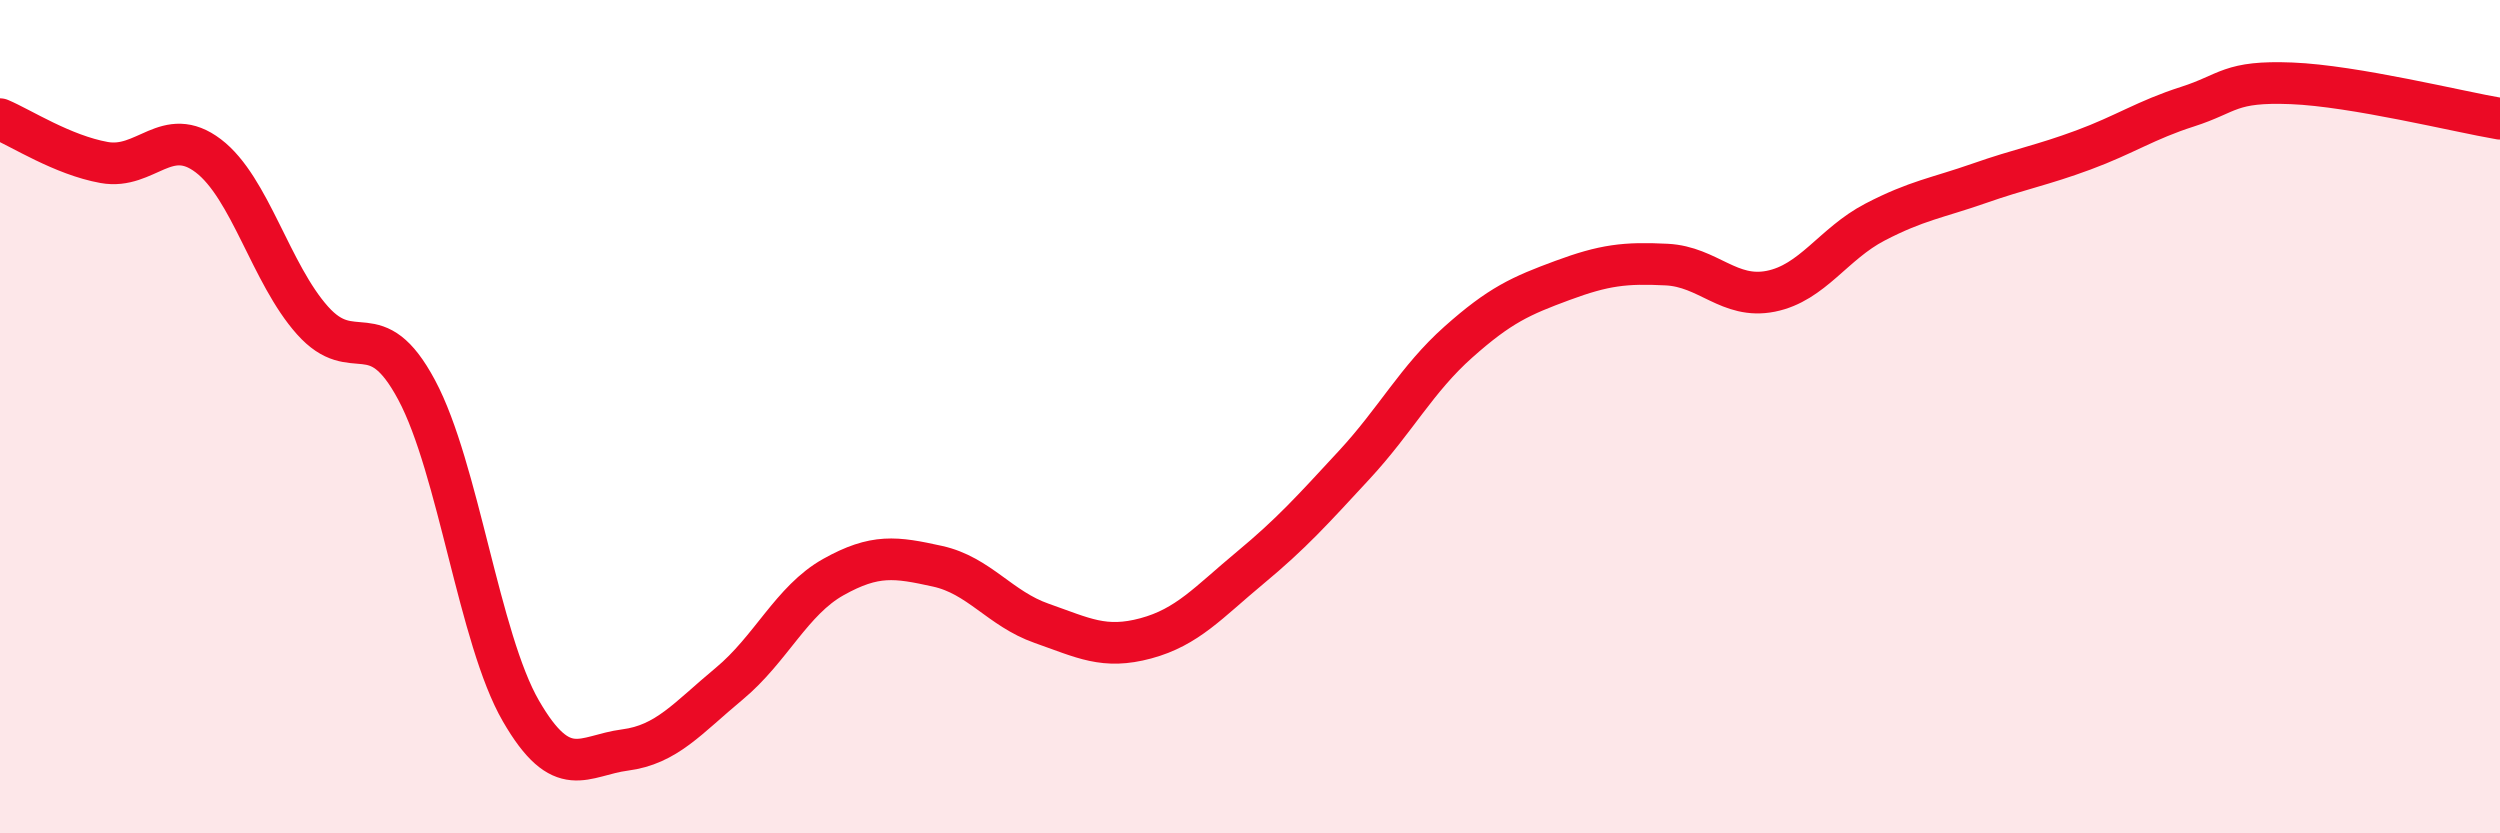
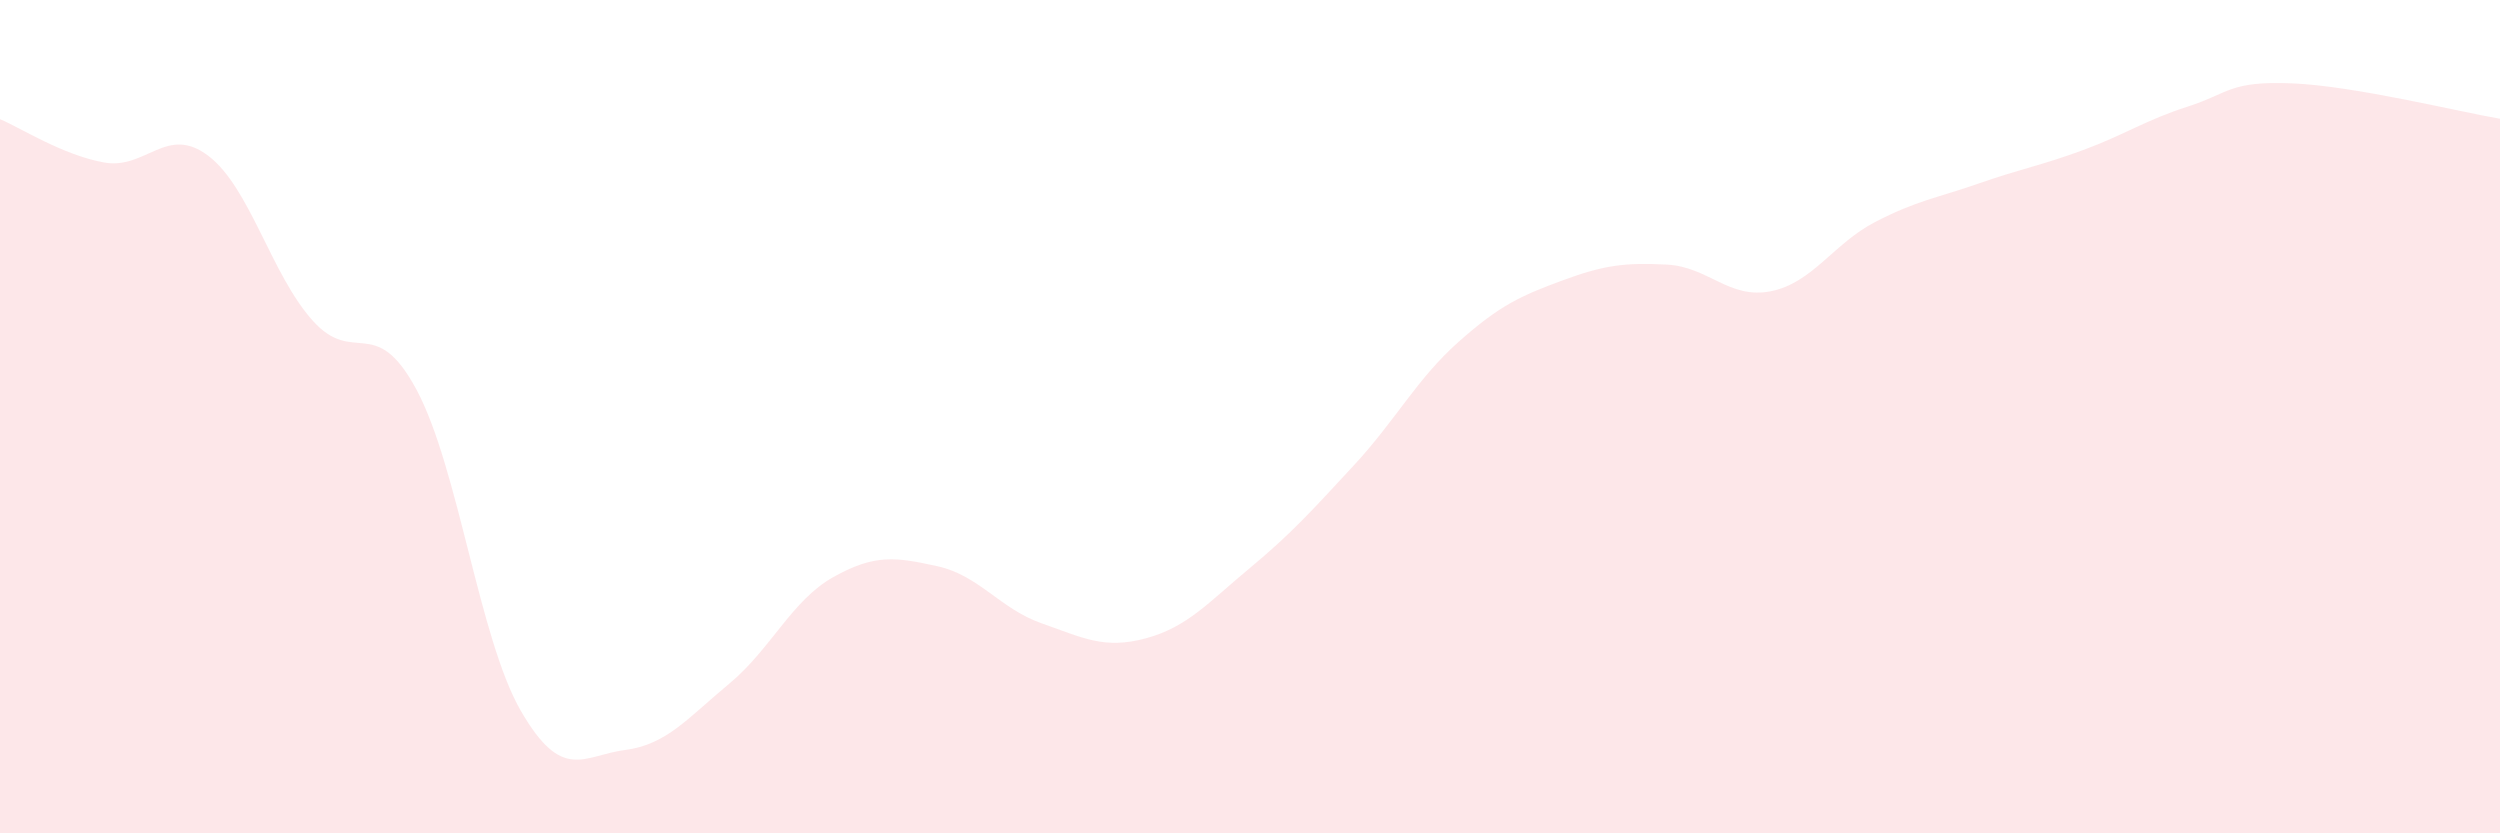
<svg xmlns="http://www.w3.org/2000/svg" width="60" height="20" viewBox="0 0 60 20">
  <path d="M 0,2.86 C 0.5,3.07 1.5,3.72 2.5,3.9 C 3.5,4.08 4,2.98 5,3.74 C 6,4.5 6.5,6.57 7.5,7.69 C 8.5,8.81 9,7.49 10,9.36 C 11,11.23 11.5,15.33 12.5,17.06 C 13.5,18.79 14,18.13 15,18 C 16,17.87 16.5,17.24 17.5,16.41 C 18.5,15.58 19,14.41 20,13.85 C 21,13.29 21.5,13.37 22.5,13.59 C 23.5,13.81 24,14.61 25,14.96 C 26,15.31 26.5,15.59 27.5,15.32 C 28.5,15.05 29,14.46 30,13.63 C 31,12.8 31.5,12.24 32.5,11.16 C 33.5,10.08 34,9.1 35,8.21 C 36,7.32 36.5,7.1 37.5,6.73 C 38.5,6.36 39,6.3 40,6.35 C 41,6.4 41.5,7.19 42.5,6.99 C 43.5,6.79 44,5.85 45,5.33 C 46,4.81 46.5,4.75 47.5,4.4 C 48.5,4.05 49,3.97 50,3.6 C 51,3.23 51.5,2.88 52.5,2.56 C 53.5,2.24 53.5,1.94 55,2 C 56.5,2.06 59,2.68 60,2.85L60 20L0 20Z" fill="#EB0A25" opacity="0.1" stroke-linecap="round" stroke-linejoin="round" />
-   <path d="M 0,2.86 C 0.5,3.07 1.5,3.72 2.5,3.9 C 3.5,4.08 4,2.98 5,3.74 C 6,4.5 6.5,6.57 7.5,7.69 C 8.5,8.81 9,7.49 10,9.36 C 11,11.23 11.5,15.33 12.5,17.06 C 13.5,18.79 14,18.13 15,18 C 16,17.87 16.5,17.24 17.5,16.41 C 18.5,15.58 19,14.41 20,13.85 C 21,13.29 21.5,13.37 22.5,13.59 C 23.5,13.81 24,14.61 25,14.96 C 26,15.31 26.5,15.59 27.5,15.32 C 28.5,15.05 29,14.46 30,13.63 C 31,12.8 31.5,12.24 32.5,11.16 C 33.5,10.08 34,9.1 35,8.21 C 36,7.32 36.5,7.1 37.5,6.73 C 38.5,6.36 39,6.3 40,6.35 C 41,6.4 41.5,7.19 42.5,6.99 C 43.5,6.79 44,5.85 45,5.33 C 46,4.81 46.5,4.75 47.5,4.4 C 48.5,4.05 49,3.97 50,3.6 C 51,3.23 51.5,2.88 52.5,2.56 C 53.5,2.24 53.5,1.94 55,2 C 56.5,2.06 59,2.68 60,2.85" stroke="#EB0A25" stroke-width="1" fill="none" stroke-linecap="round" stroke-linejoin="round" />
</svg>